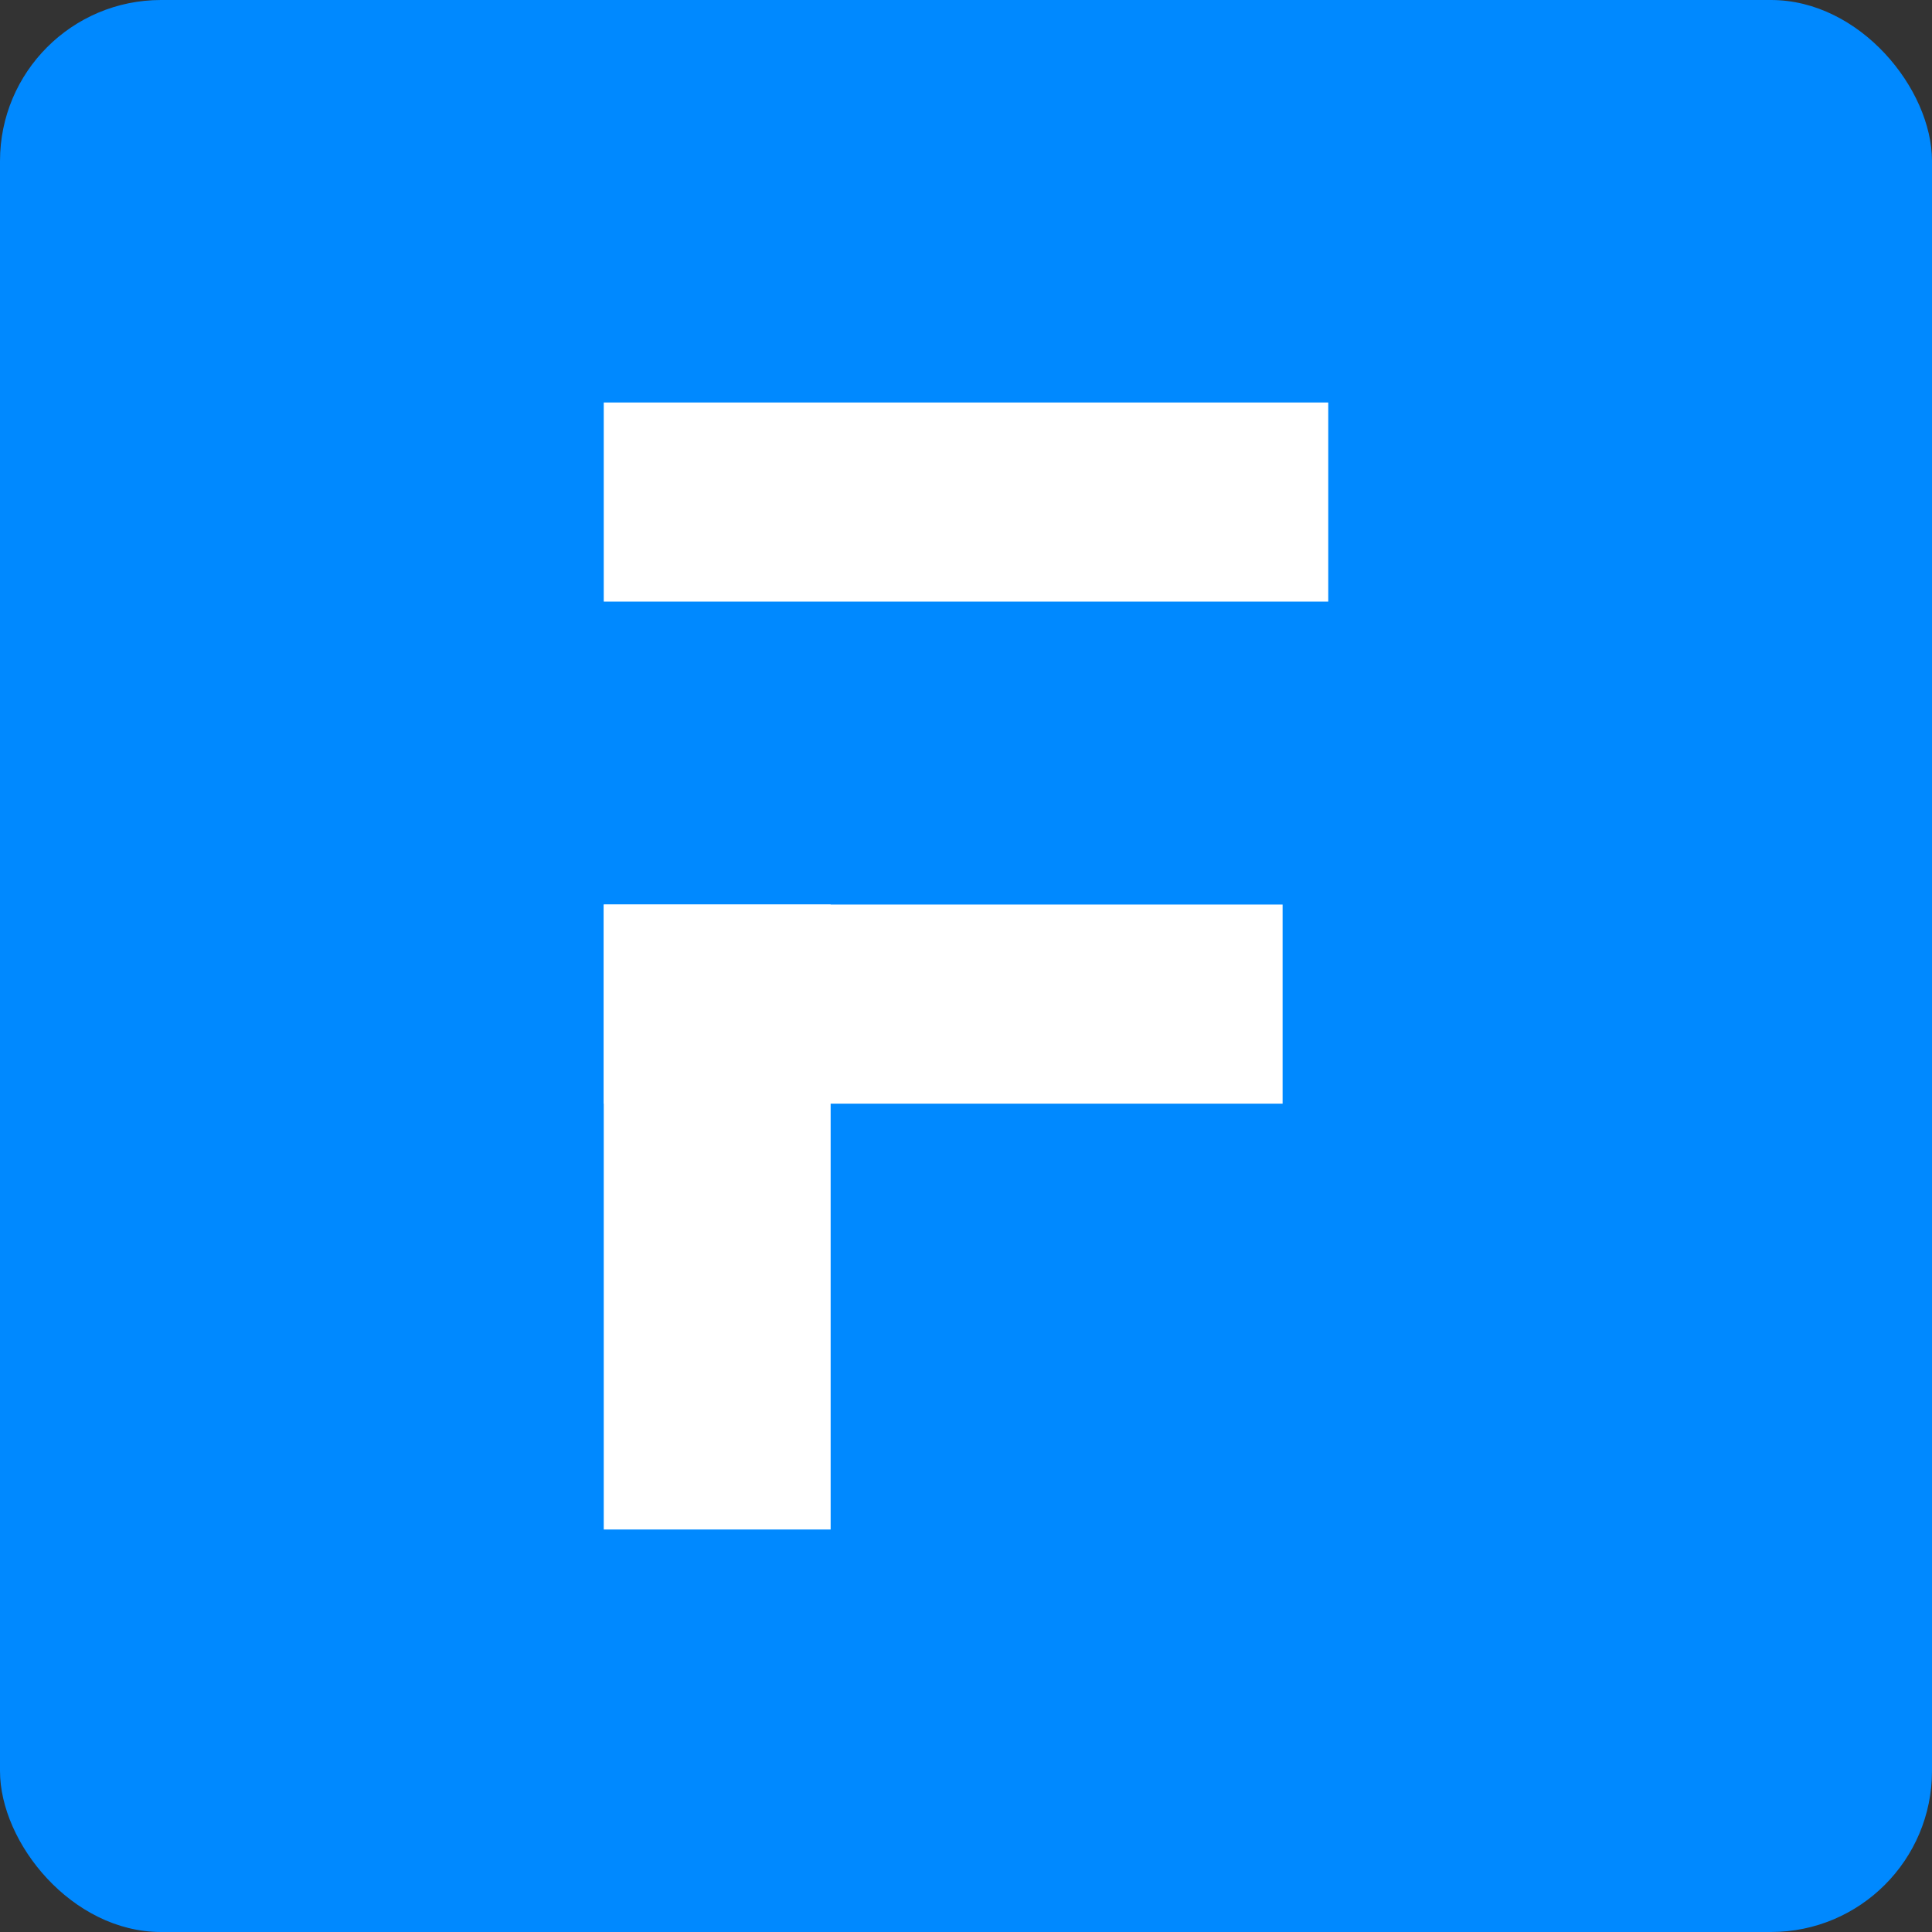
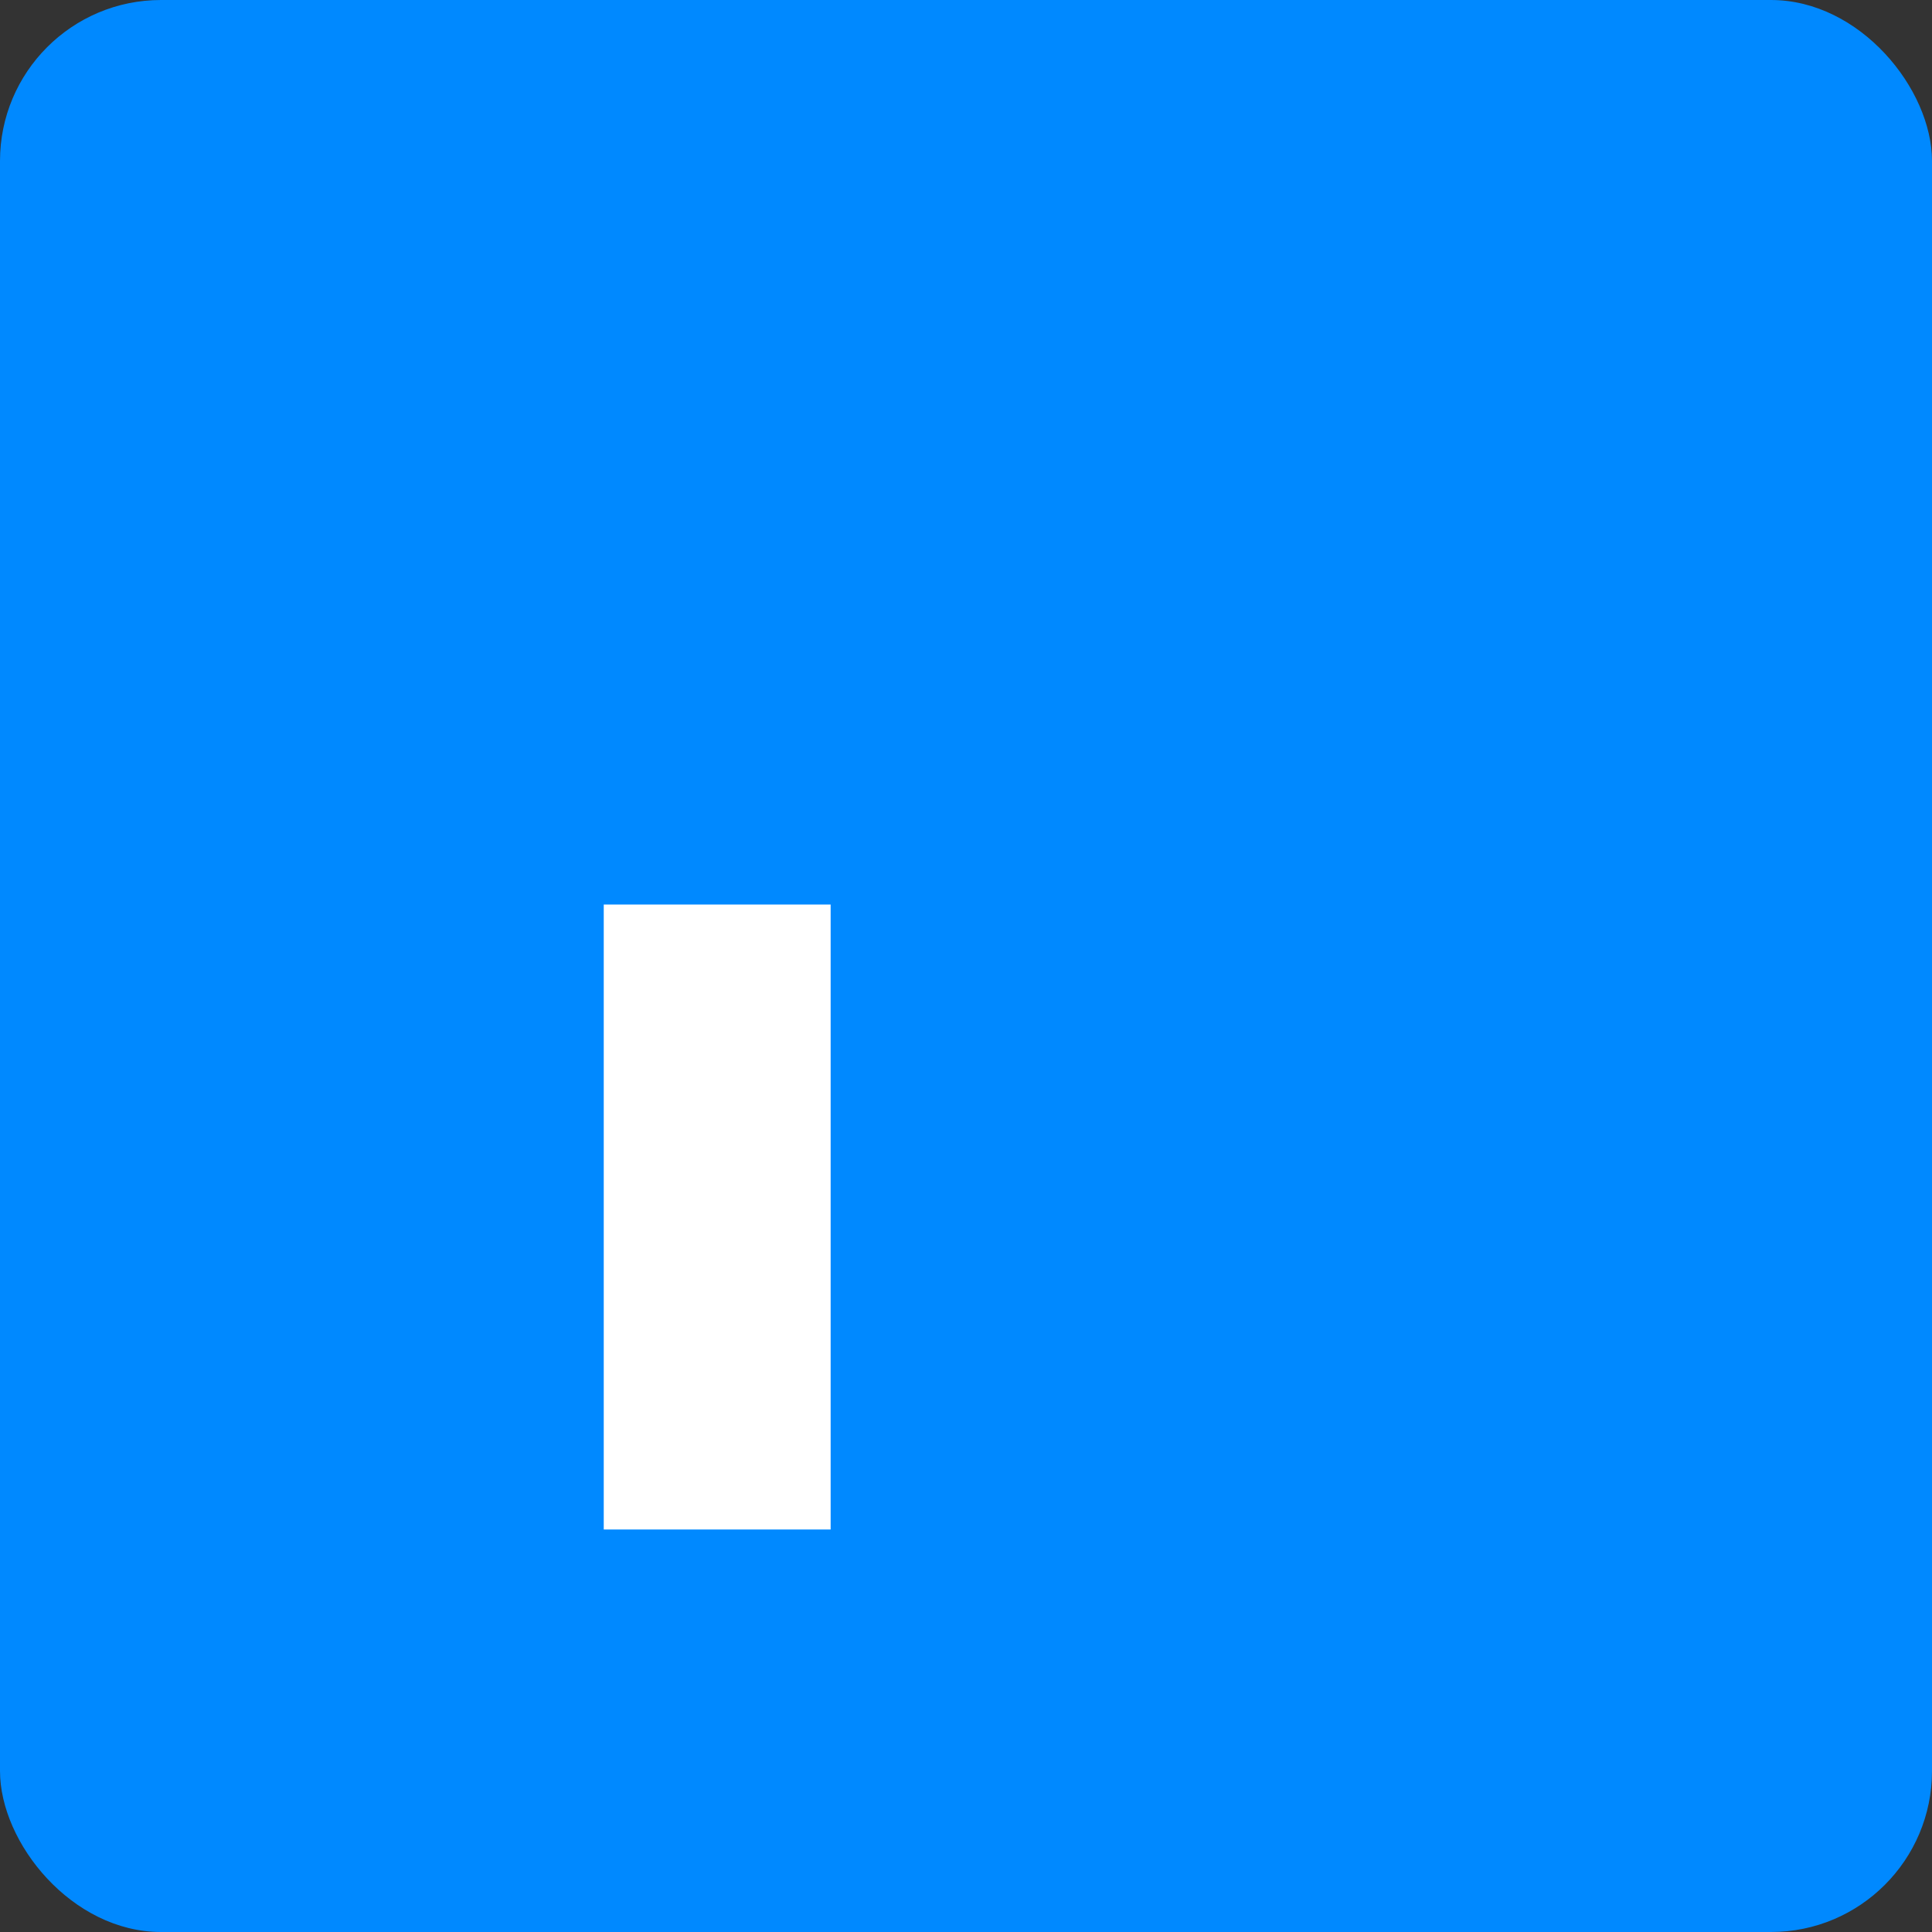
<svg xmlns="http://www.w3.org/2000/svg" width="48" height="48" viewBox="0 0 48 48" fill="none">
  <rect x="0" y="0" width="48" height="48" fill="#333333" stroke="none" />
  <rect width="48" height="48" rx="4" fill="#0089FF" />
-   <path d="M33 10H15V14.947H33V10Z" fill="white" />
-   <path d="M31.866 22.473H15V27.42H31.866V22.473Z" fill="white" />
  <path d="M20.637 22.473H15V38H20.637V22.473Z" fill="white" />
</svg>